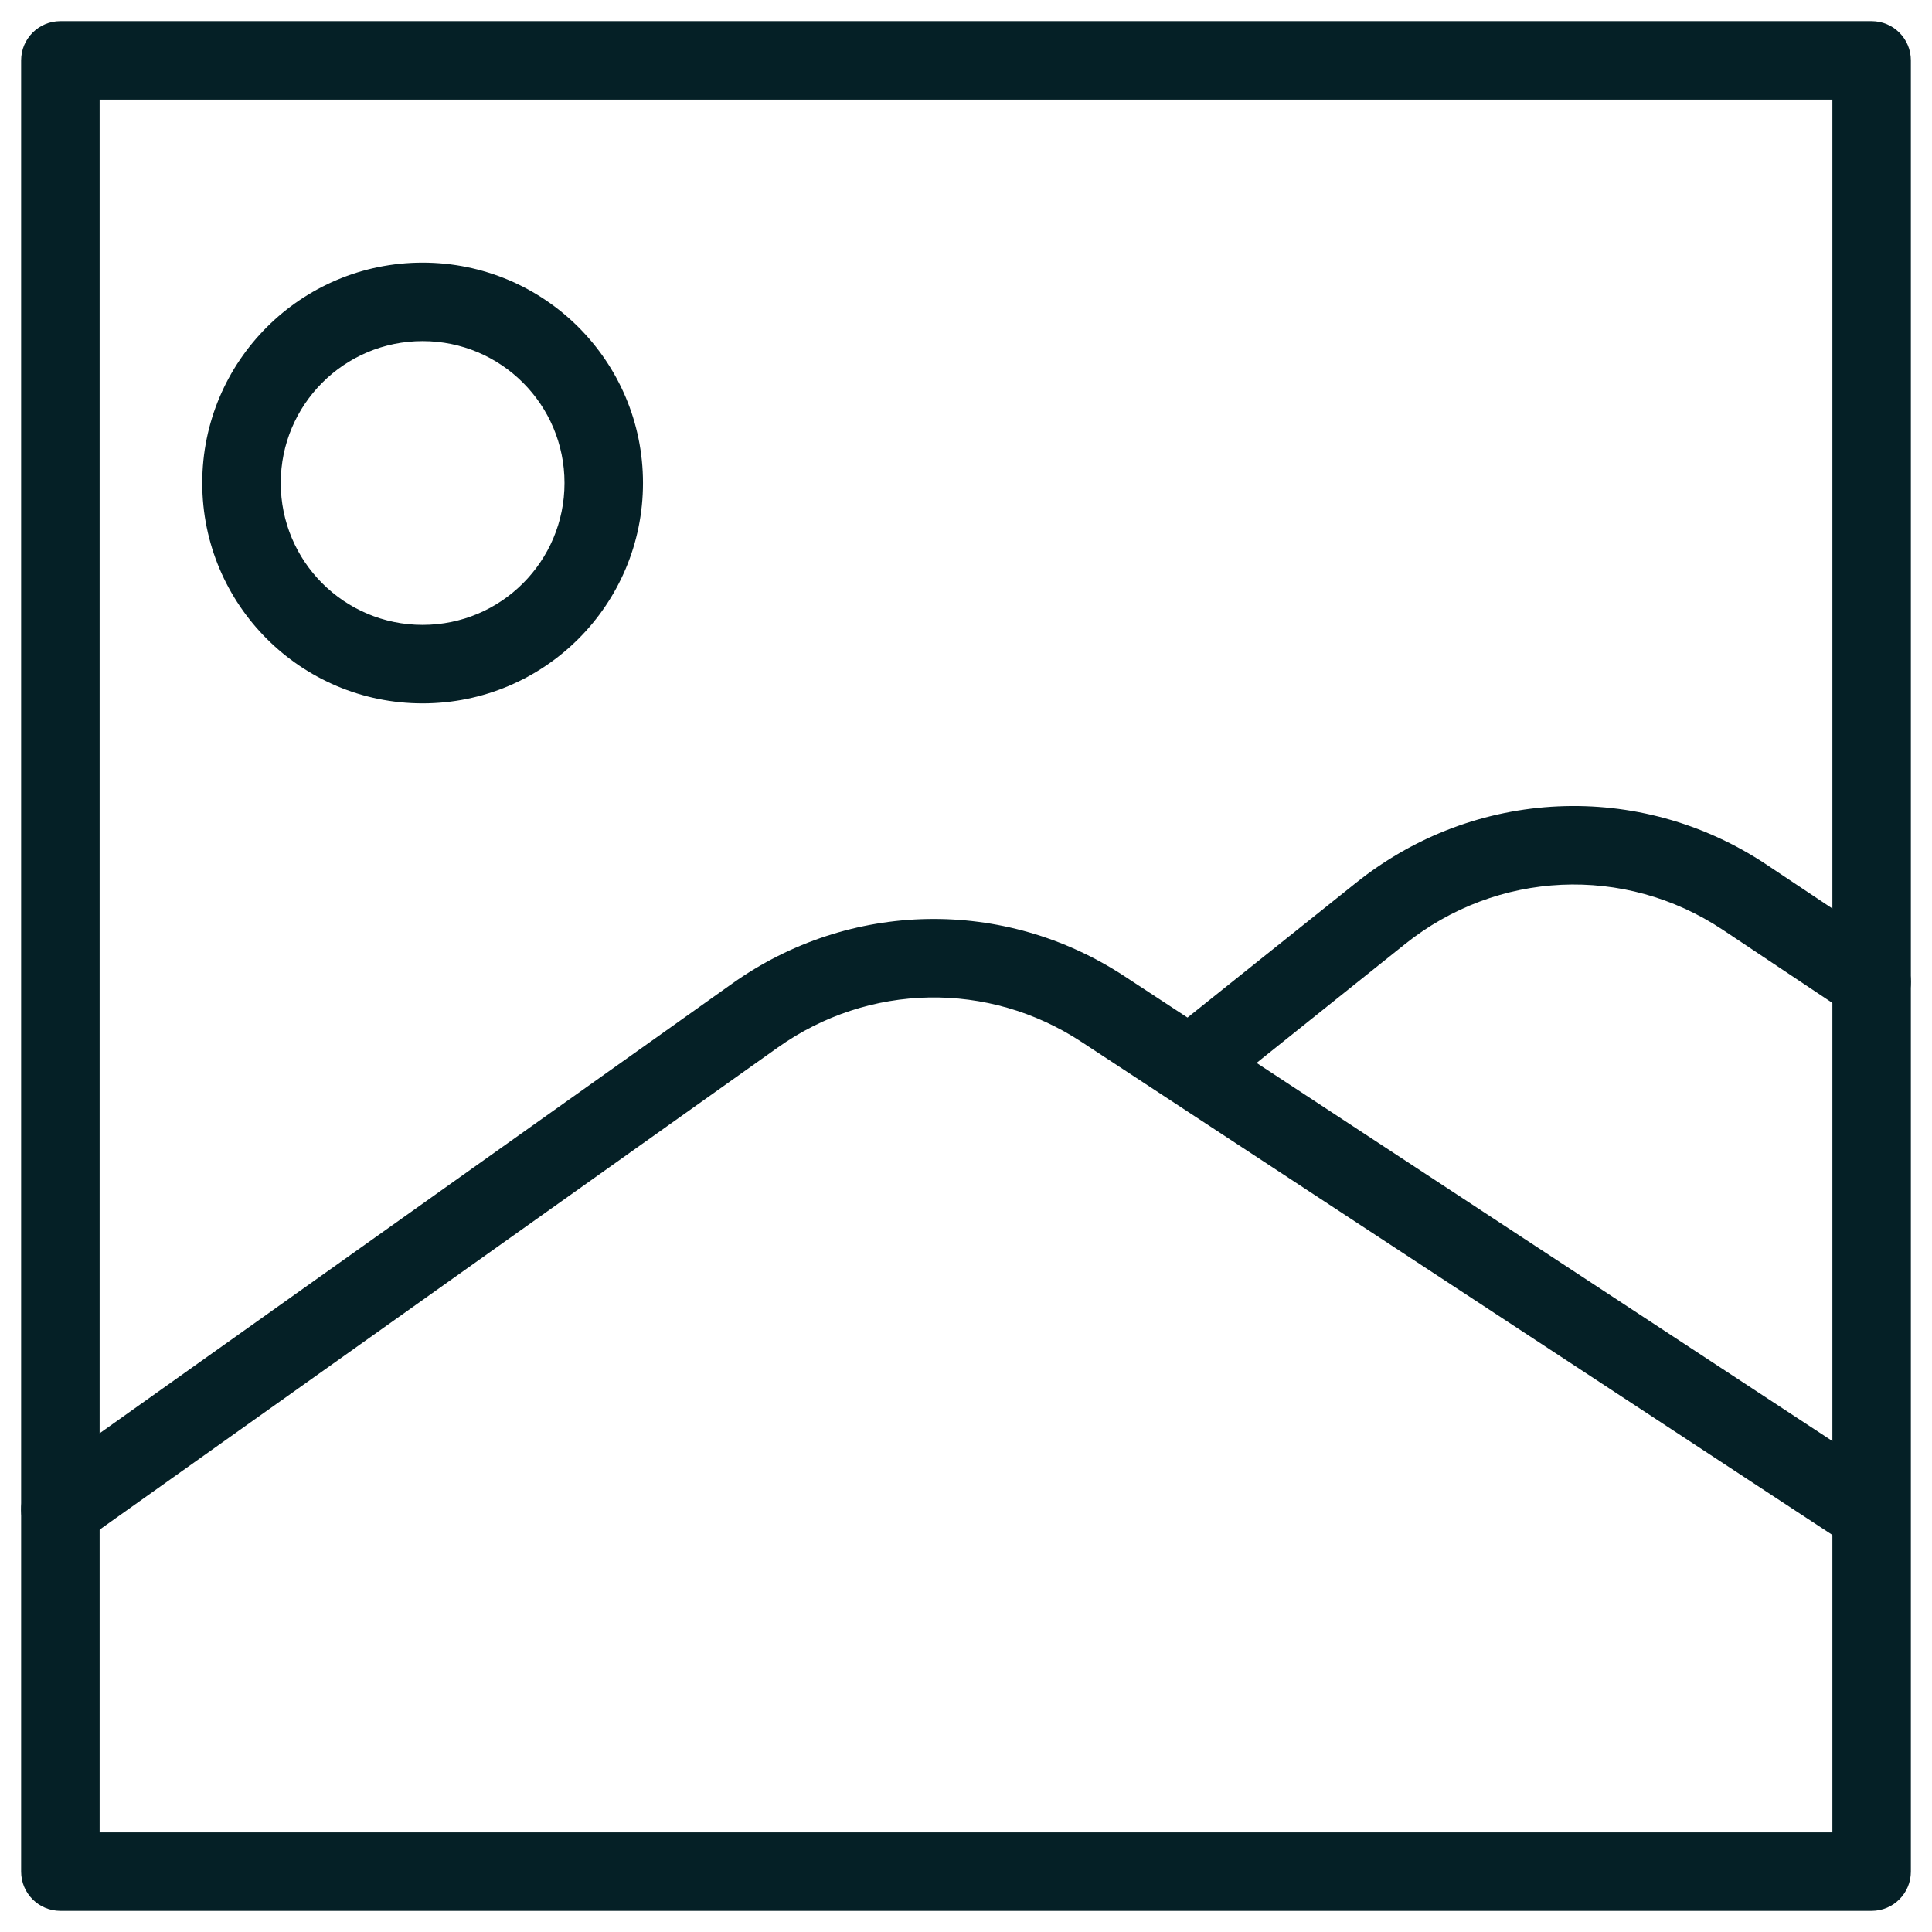
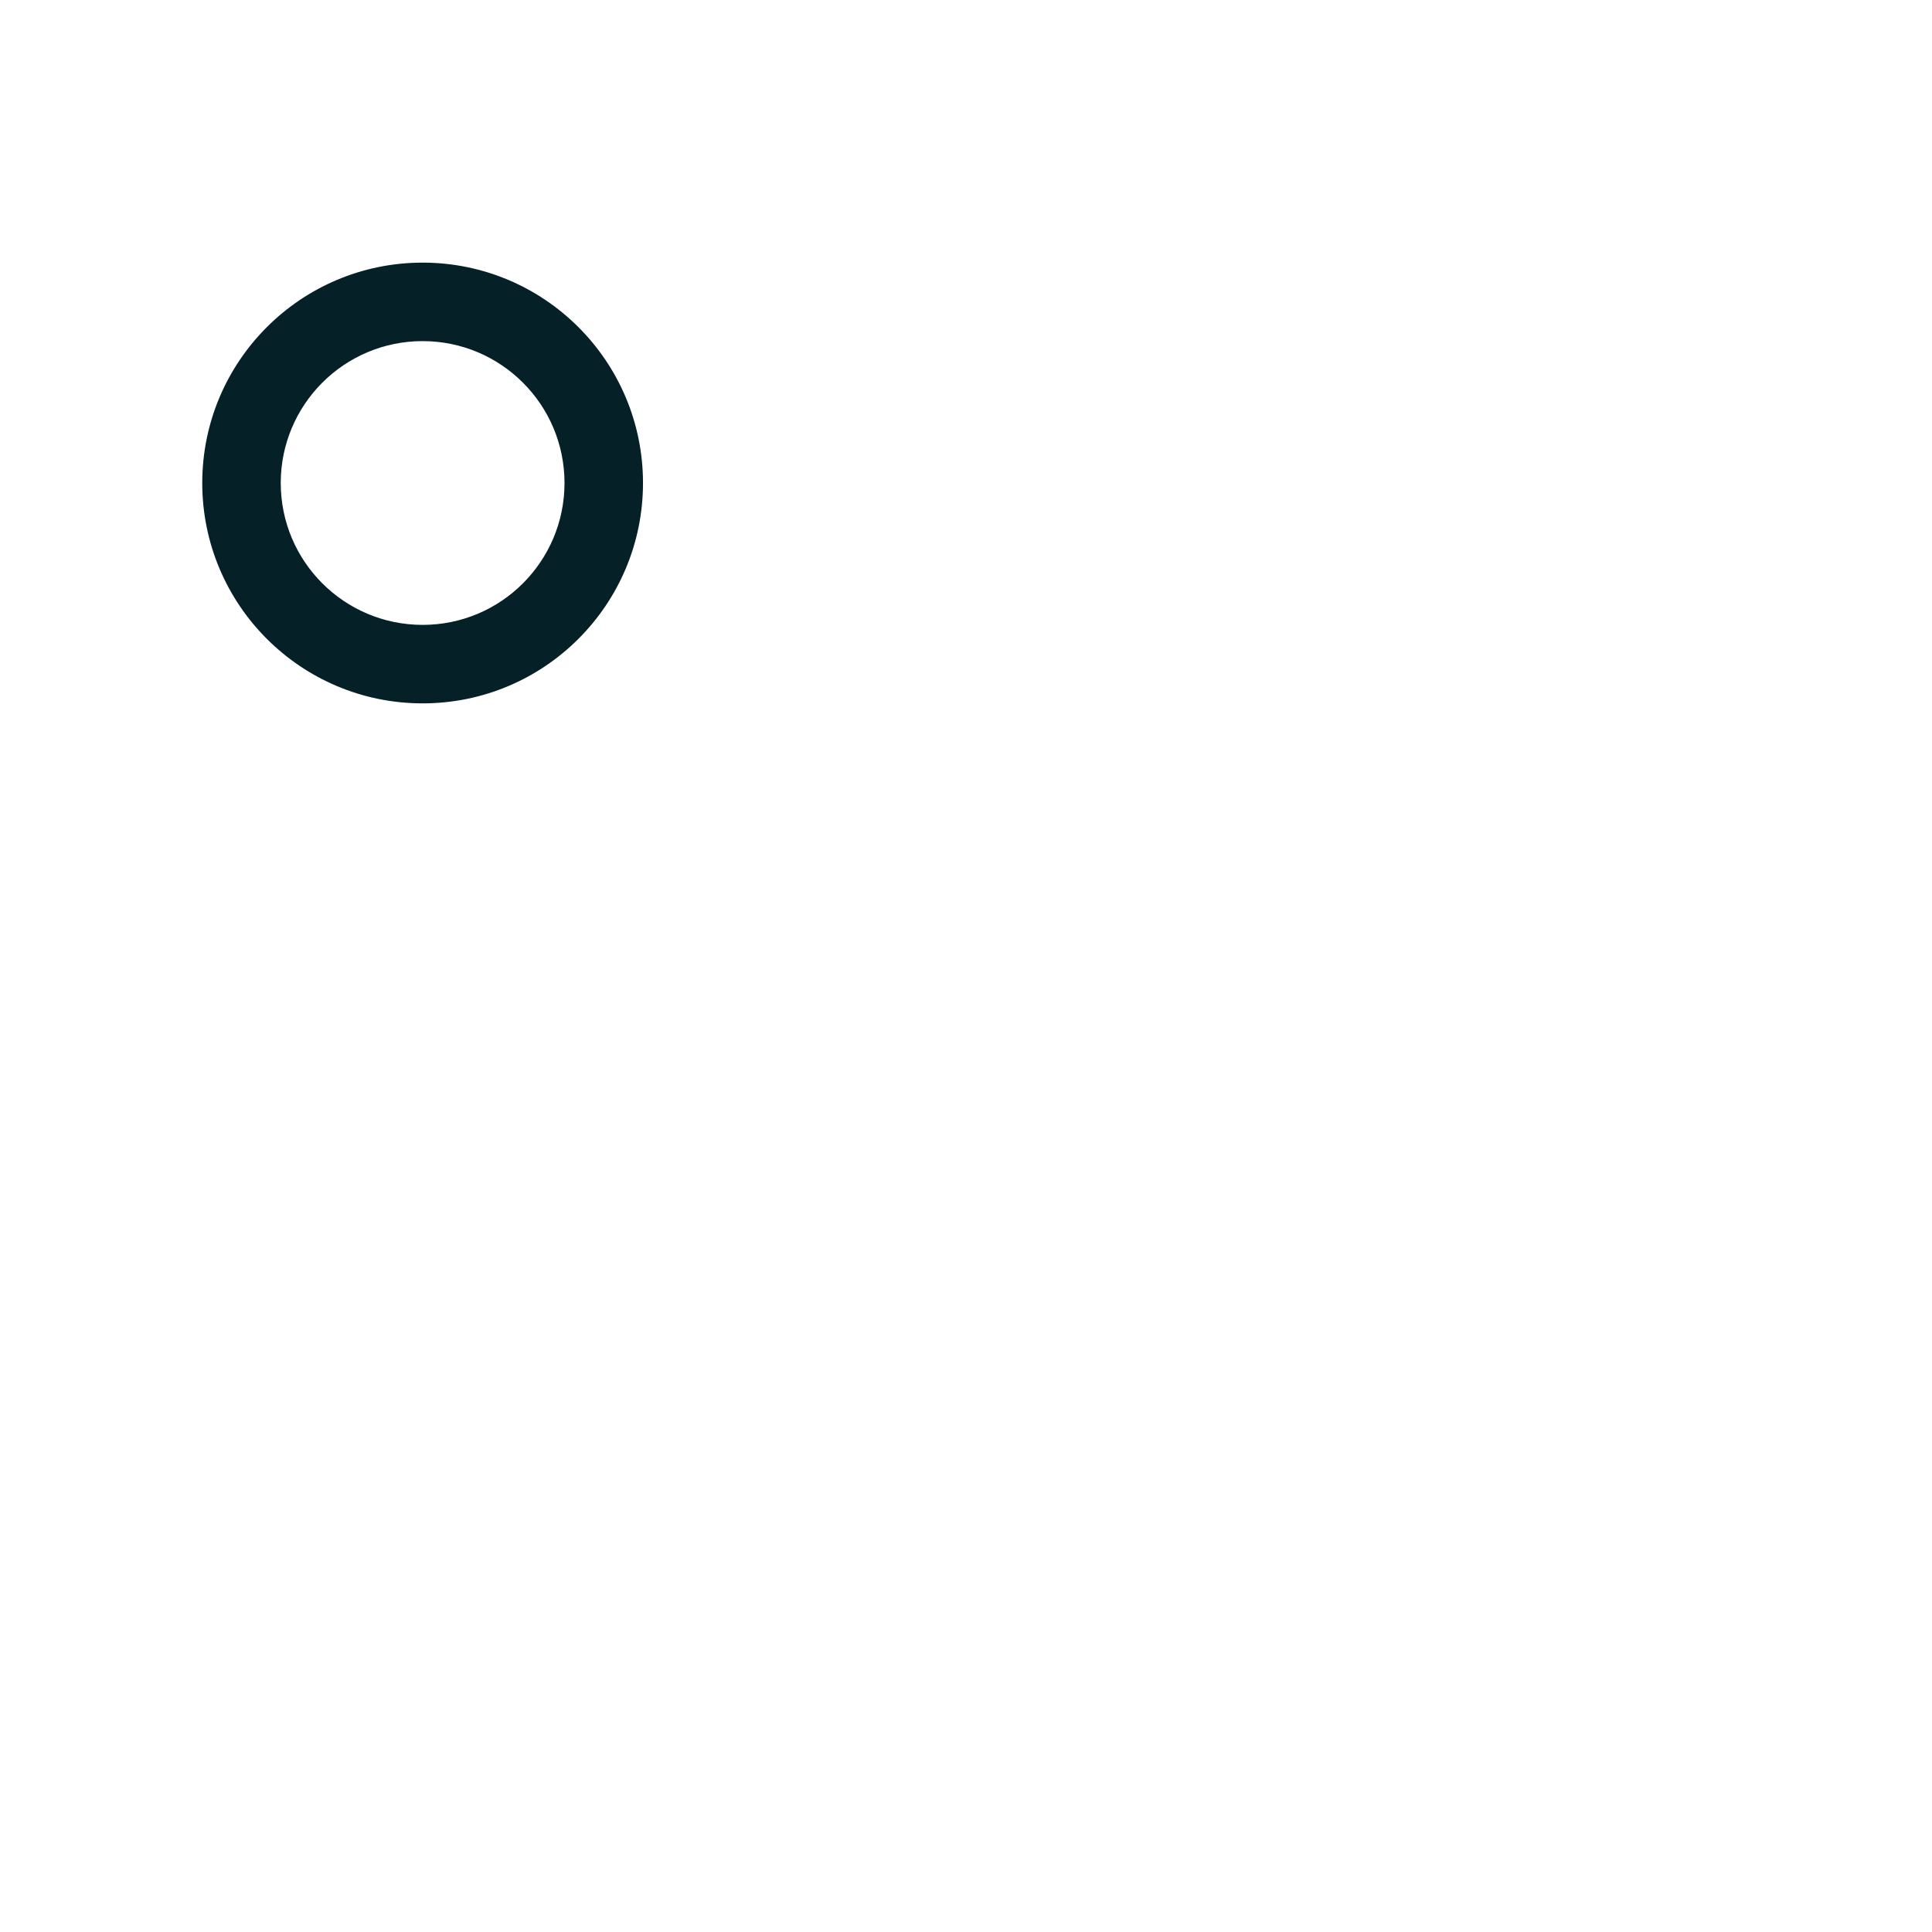
<svg xmlns="http://www.w3.org/2000/svg" width="32px" height="32px" viewBox="0 0 32 32" version="1.1">
  <title>ico_picview</title>
  <g id="Desktop-Old-Header-wide" stroke="none" stroke-width="1" fill="none" fill-rule="evenodd">
    <g id="Printausgabe-V2" transform="translate(-1302, -384)" fill="#052026" fill-rule="nonzero">
      <g id="Diese-Woche" transform="translate(579, 384.35)">
        <g id="ico_picview" transform="translate(724, 0.65)">
-           <path d="M30,-0.65 C30.359,-0.65 30.65,-0.359 30.65,-2.22044605e-16 L30.65,30 C30.65,30.359 30.359,30.65 30,30.65 L-2.22044605e-16,30.65 C-0.359,30.65 -0.65,30.359 -0.65,30 L-0.65,-2.22044605e-16 C-0.65,-0.359 -0.359,-0.65 -2.22044605e-16,-0.65 L30,-0.65 Z M29.35,0.65 L0.65,0.65 L0.65,29.35 L29.35,29.35 L29.35,0.65 Z" id="Rectangle" />
-           <path d="M21.454,13.627 C23.425,12.046 26.154,11.922 28.254,13.317 L30.361,14.722 C30.659,14.921 30.74,15.325 30.541,15.624 C30.342,15.922 29.938,16.003 29.639,15.804 L27.534,14.4 C25.906,13.318 23.797,13.414 22.267,14.641 L19.813,16.605 L30.246,23.457 C30.516,23.634 30.611,23.978 30.483,24.264 L30.432,24.357 C30.235,24.657 29.832,24.74 29.532,24.543 L16.913,16.257 C15.369,15.242 13.389,15.279 11.881,16.351 L0.377,24.53 C0.084,24.738 -0.322,24.669 -0.53,24.377 C-0.738,24.084 -0.669,23.678 -0.377,23.47 L11.128,15.291 C13.072,13.909 15.634,13.862 17.626,15.17 L18.669,15.854 L21.454,13.627 Z" id="Shape" />
          <path d="M6,3.35 C8.016,3.35 9.65,4.984 9.65,7 C9.65,9.016 8.016,10.65 6,10.65 C3.984,10.65 2.35,9.016 2.35,7 C2.35,4.984 3.984,3.35 6,3.35 Z M6,4.65 C4.702,4.65 3.65,5.702 3.65,7 C3.65,8.298 4.702,9.35 6,9.35 C7.298,9.35 8.35,8.298 8.35,7 C8.35,5.702 7.298,4.65 6,4.65 Z" id="Oval" />
        </g>
      </g>
    </g>
  </g>
</svg>